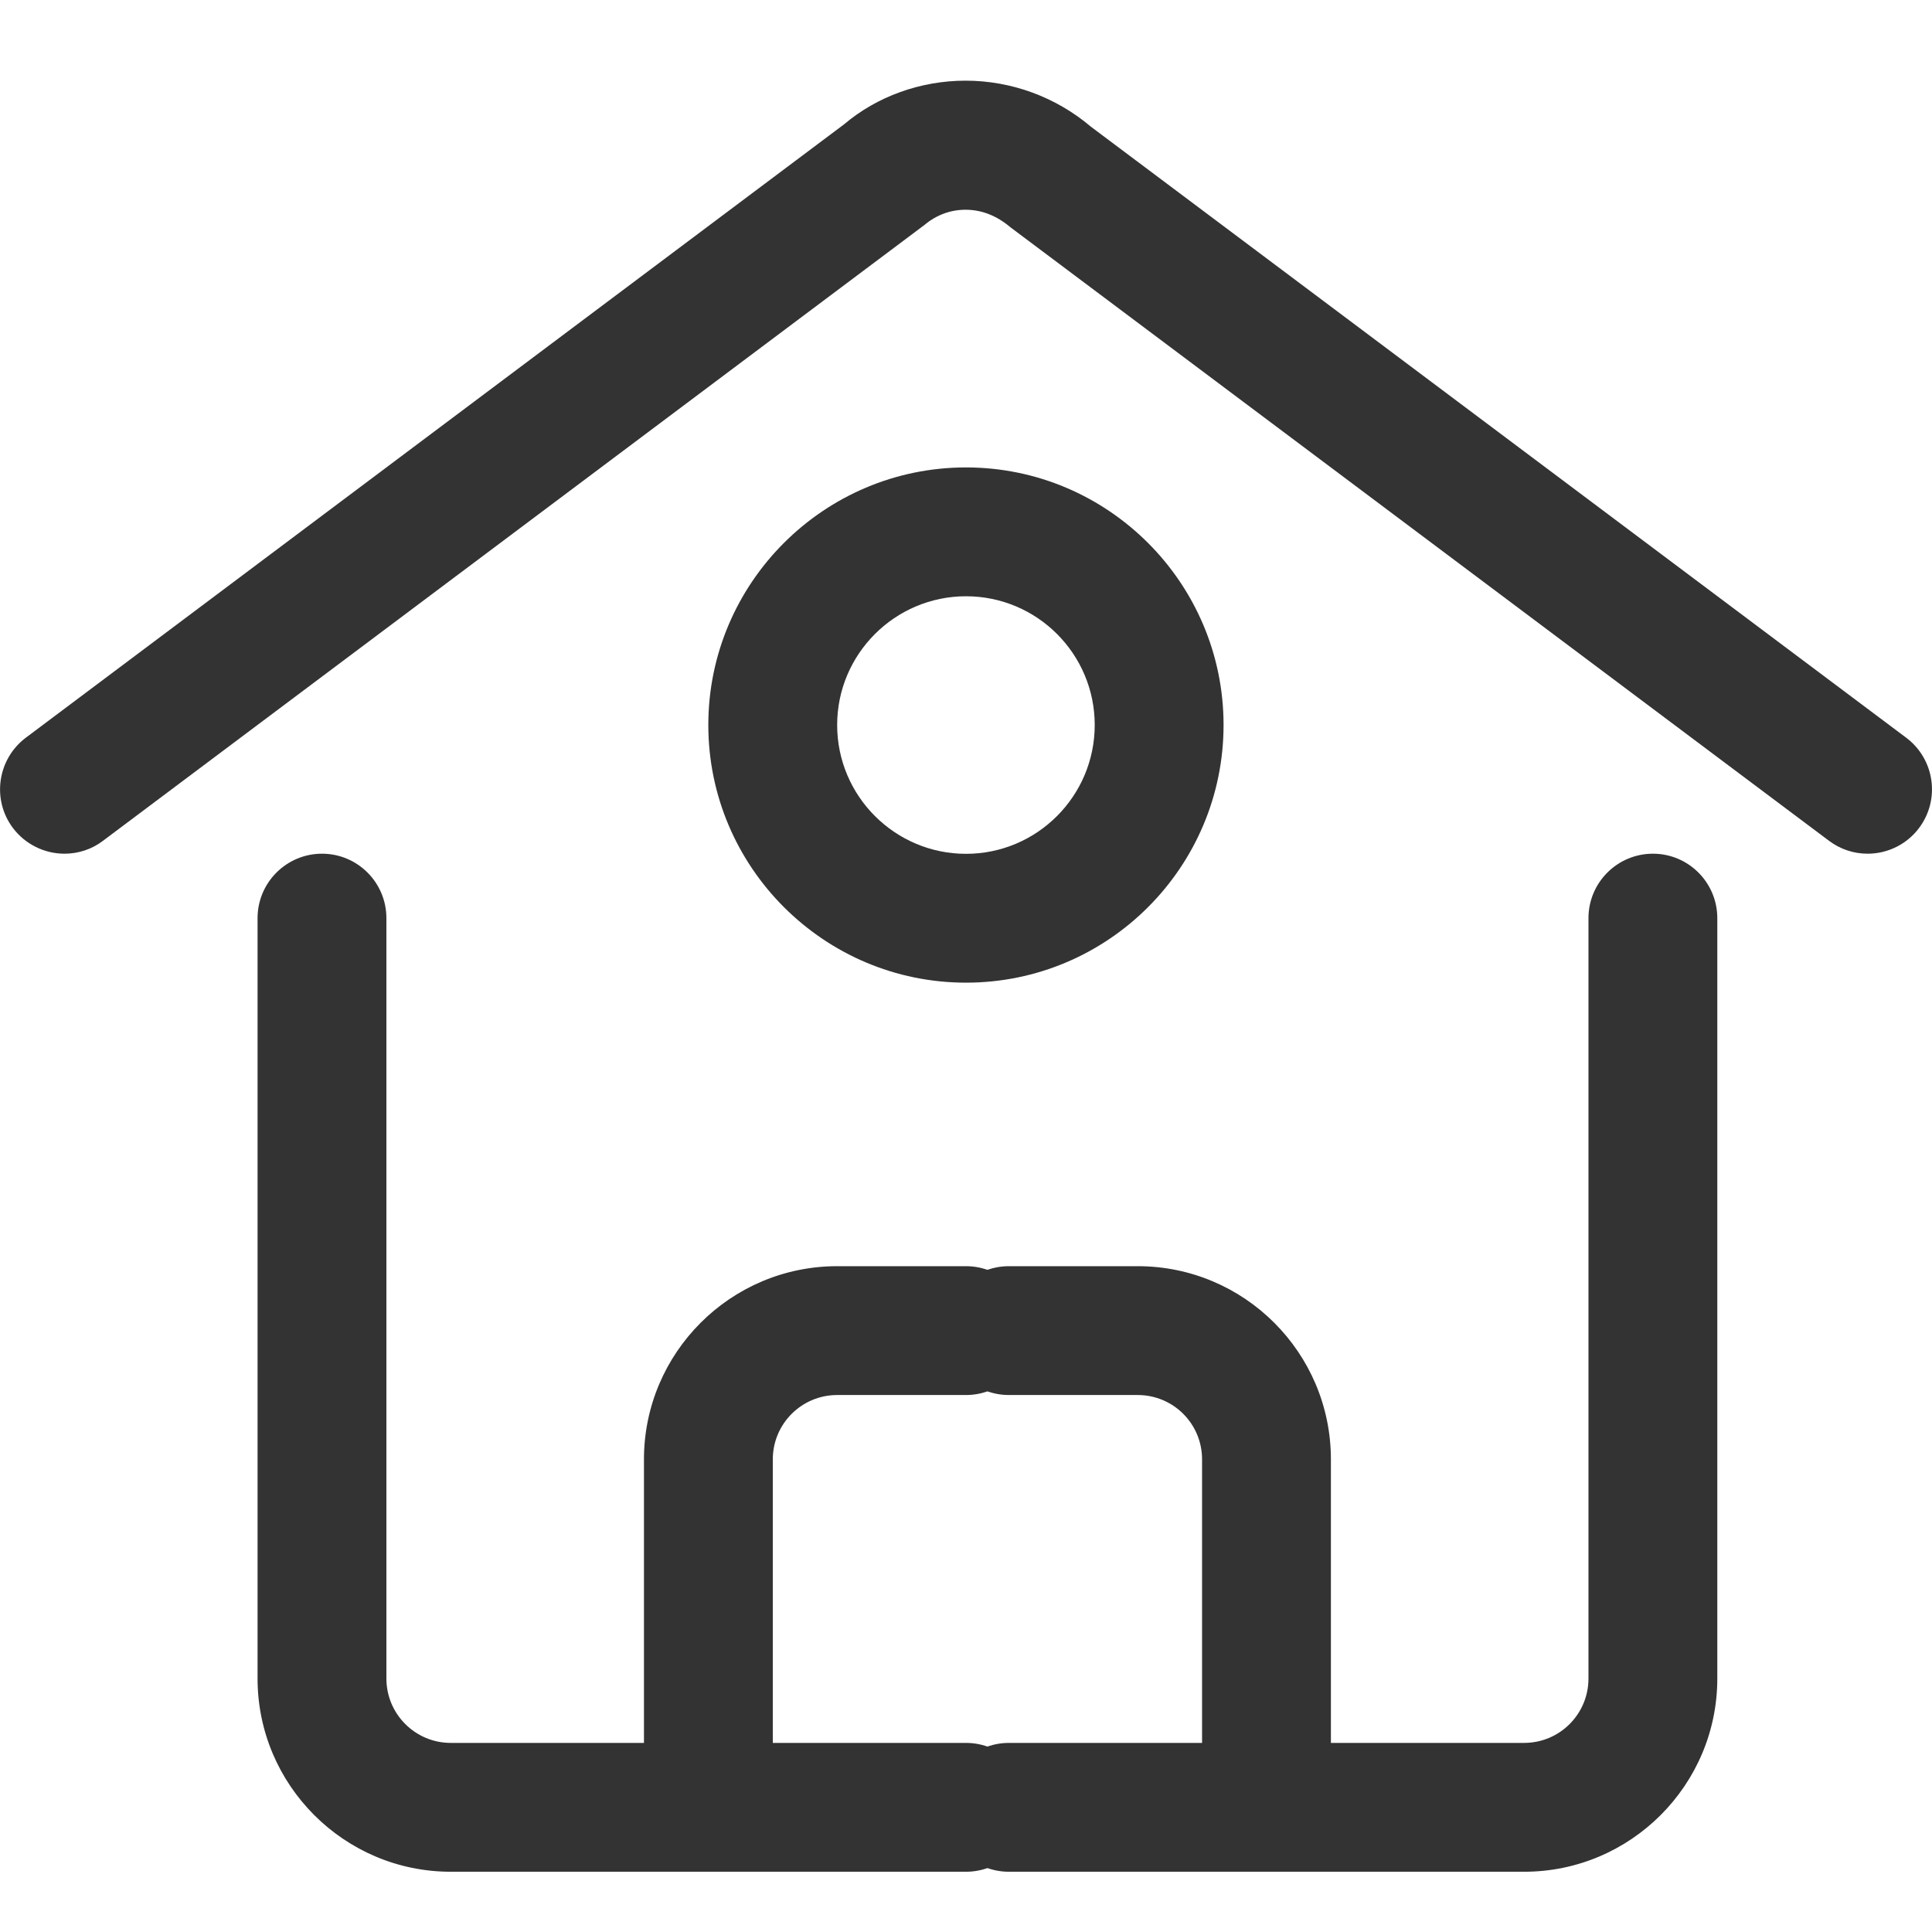
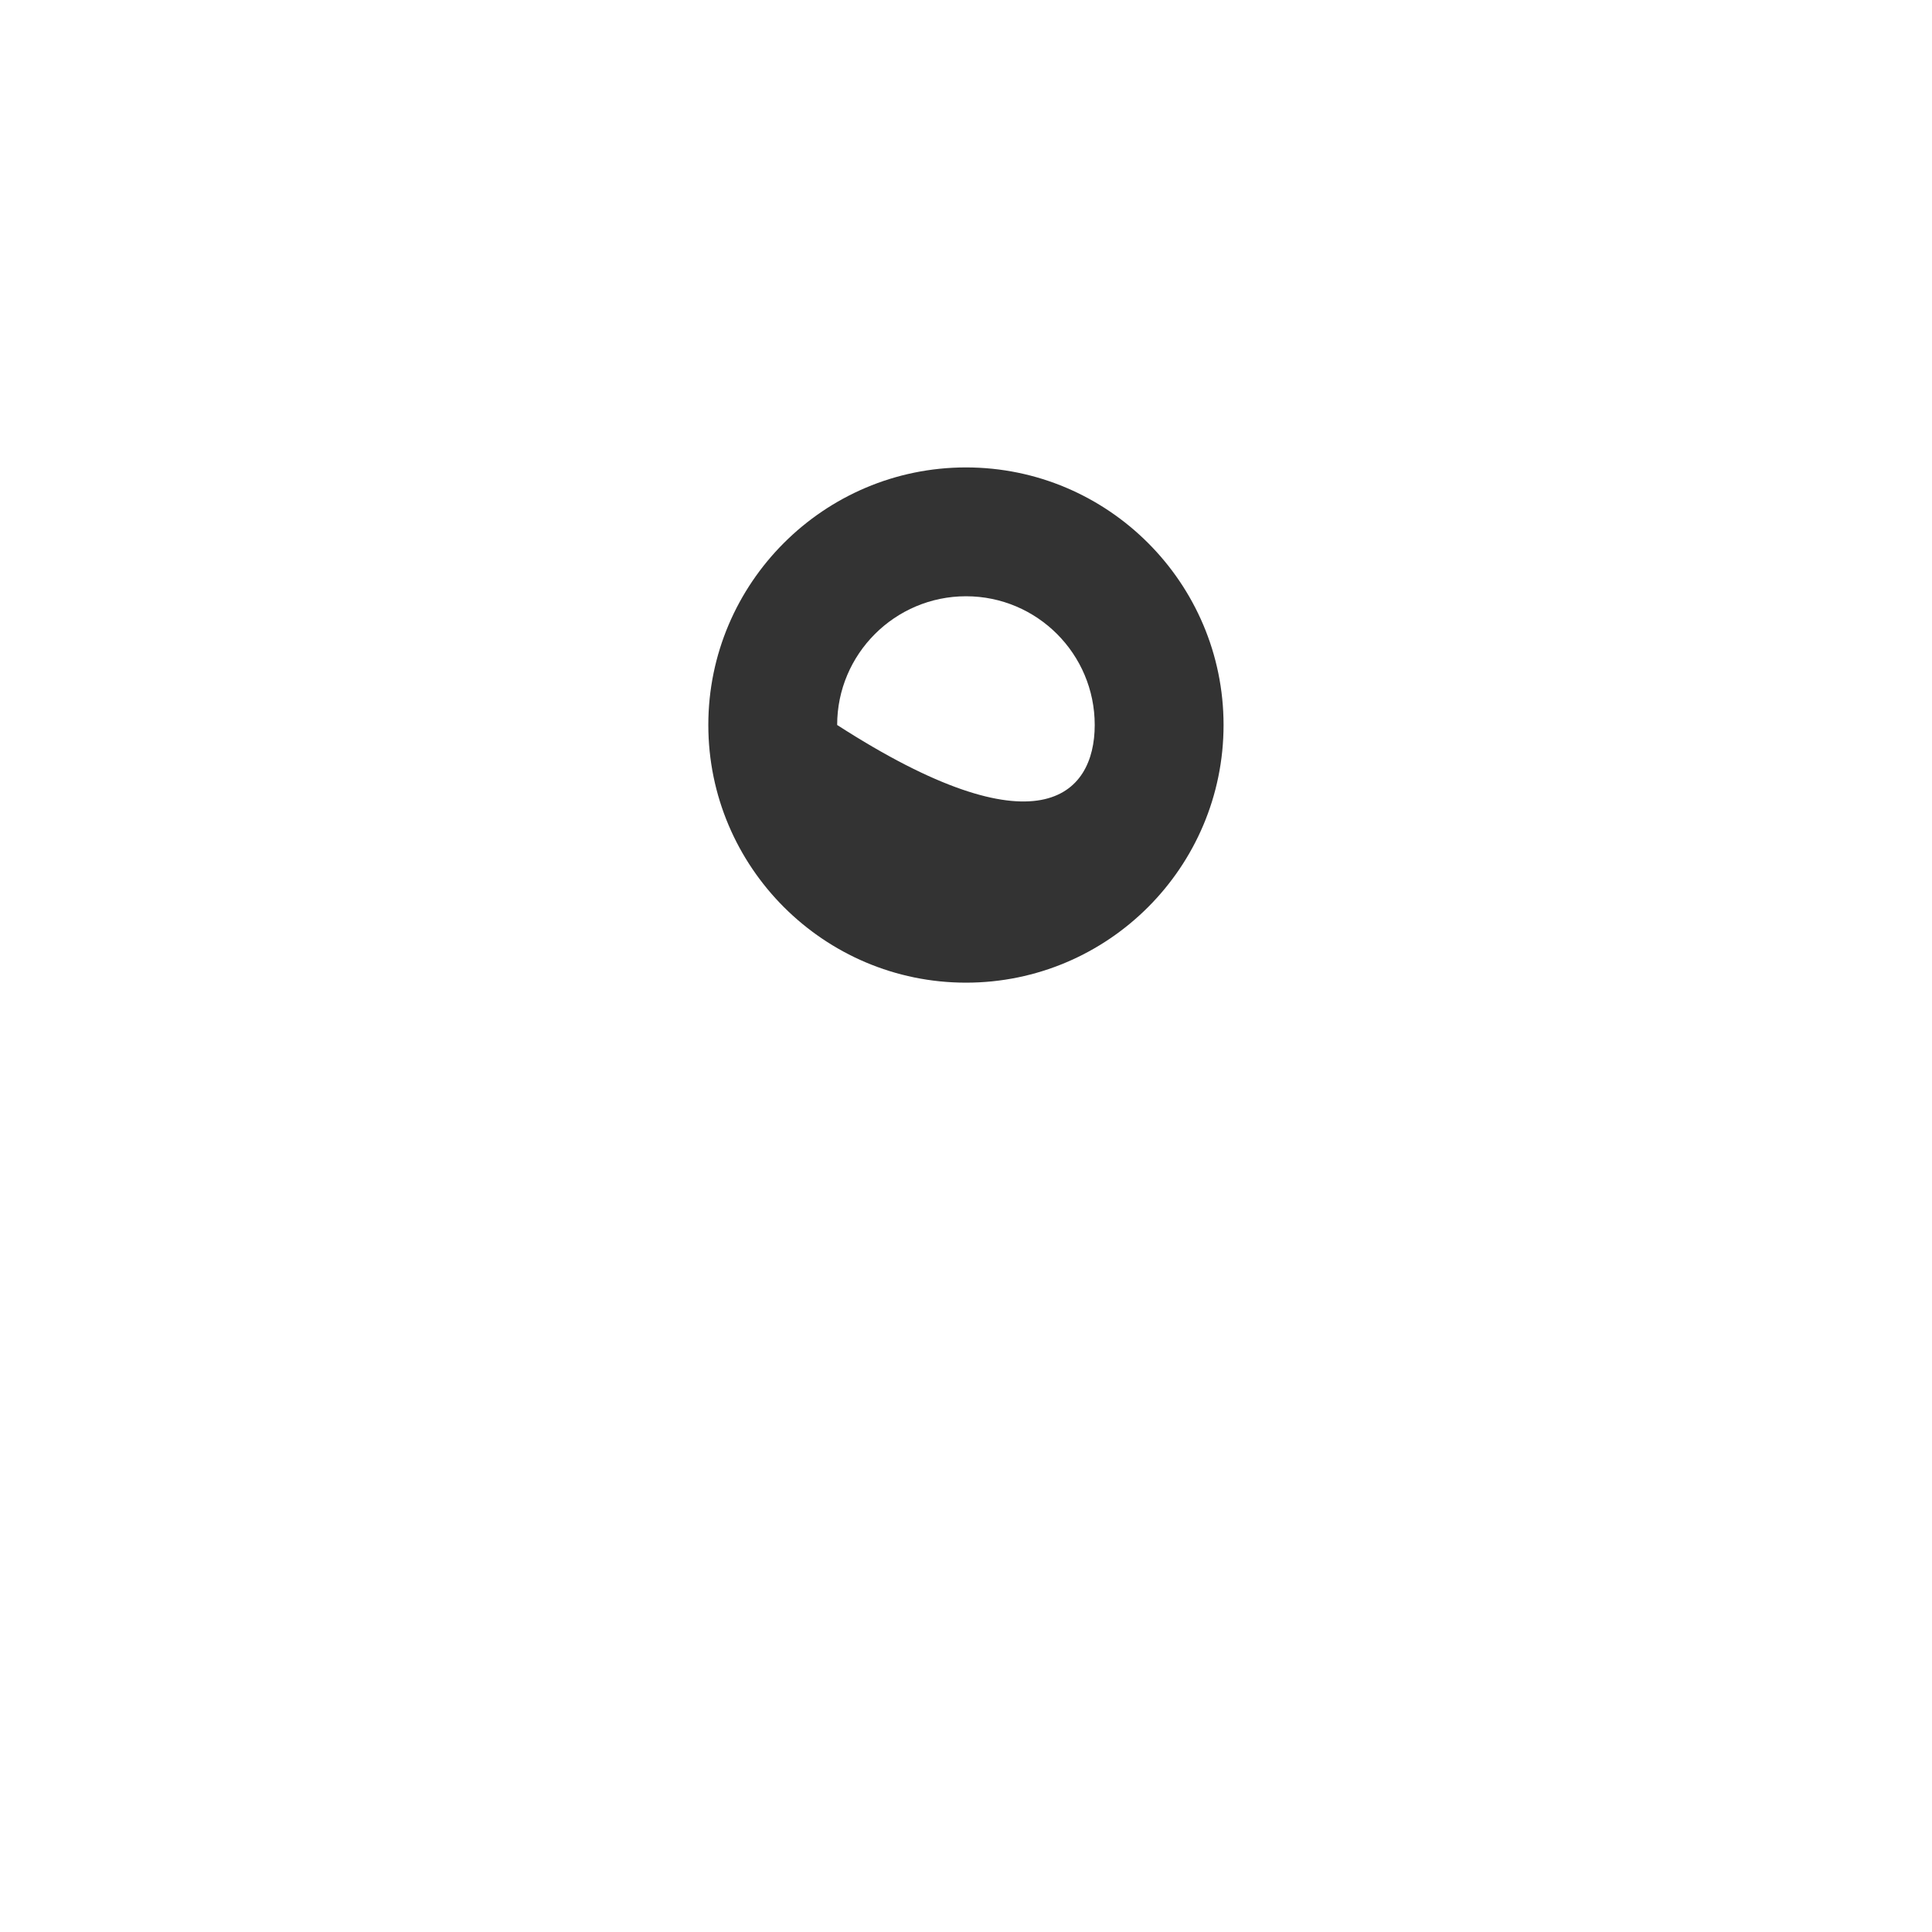
<svg xmlns="http://www.w3.org/2000/svg" width="16" height="16" viewBox="0 0 16 16" fill="none">
  <g clip-path="url(#clip0_777_334)">
-     <path d="M0.534 7.07C0.367 7.07 0.208 6.991 0.107 6.857C-0.07 6.621 -0.021 6.287 0.213 6.11L6.991 1.029C7.261 0.8 7.622 0.668 7.996 0.668C8.375 0.668 8.744 0.803 9.034 1.049L15.787 6.11C16.022 6.287 16.07 6.621 15.893 6.857C15.793 6.991 15.634 7.07 15.467 7.07C15.351 7.07 15.24 7.033 15.147 6.963L8.369 1.883C8.252 1.784 8.127 1.737 7.996 1.737C7.871 1.737 7.753 1.781 7.656 1.863L0.853 6.963C0.761 7.033 0.65 7.07 0.534 7.07Z" fill="#333333" />
-     <path d="M3.733 15.501C2.851 15.501 2.133 14.783 2.133 13.901V7.604C2.133 7.309 2.372 7.07 2.667 7.07C2.961 7.07 3.2 7.309 3.2 7.604V13.901C3.2 14.195 3.439 14.434 3.733 14.434H5.333V12.086C5.333 11.203 6.051 10.486 6.933 10.486H8C8.294 10.486 8.533 10.725 8.533 11.019C8.533 11.313 8.294 11.553 8 11.553H6.933C6.639 11.553 6.4 11.791 6.4 12.086V14.434H8C8.294 14.434 8.533 14.673 8.533 14.967C8.533 15.262 8.294 15.501 8 15.501H3.733Z" fill="#333333" />
-     <path d="M12.622 15.501C13.504 15.501 14.222 14.783 14.222 13.901V7.604C14.222 7.309 13.983 7.07 13.689 7.07C13.394 7.07 13.155 7.309 13.155 7.604V13.901C13.155 14.195 12.917 14.434 12.622 14.434H11.022V12.086C11.022 11.203 10.305 10.486 9.422 10.486H8.355C8.061 10.486 7.822 10.725 7.822 11.019C7.822 11.313 8.061 11.553 8.355 11.553H9.422C9.717 11.553 9.955 11.791 9.955 12.086V14.434H8.355C8.061 14.434 7.822 14.673 7.822 14.967C7.822 15.262 8.061 15.501 8.355 15.501H12.622Z" fill="#333333" />
-     <path d="M8 8.138C6.824 8.138 5.866 7.181 5.866 6.004C5.866 4.828 6.824 3.871 8 3.871C9.176 3.871 10.133 4.828 10.133 6.004C10.133 7.181 9.177 8.138 8 8.138ZM8 4.938C7.412 4.938 6.933 5.416 6.933 6.004C6.933 6.593 7.412 7.071 8 7.071C8.588 7.071 9.066 6.593 9.066 6.004C9.066 5.416 8.589 4.938 8 4.938Z" fill="#333333" />
+     <path d="M8 8.138C6.824 8.138 5.866 7.181 5.866 6.004C5.866 4.828 6.824 3.871 8 3.871C9.176 3.871 10.133 4.828 10.133 6.004C10.133 7.181 9.177 8.138 8 8.138ZM8 4.938C7.412 4.938 6.933 5.416 6.933 6.004C8.588 7.071 9.066 6.593 9.066 6.004C9.066 5.416 8.589 4.938 8 4.938Z" fill="#333333" />
  </g>
  <defs>
    <clipPath id="clip0_777_334">
      <rect width="16" height="16" fill="white" />
    </clipPath>
  </defs>
</svg>